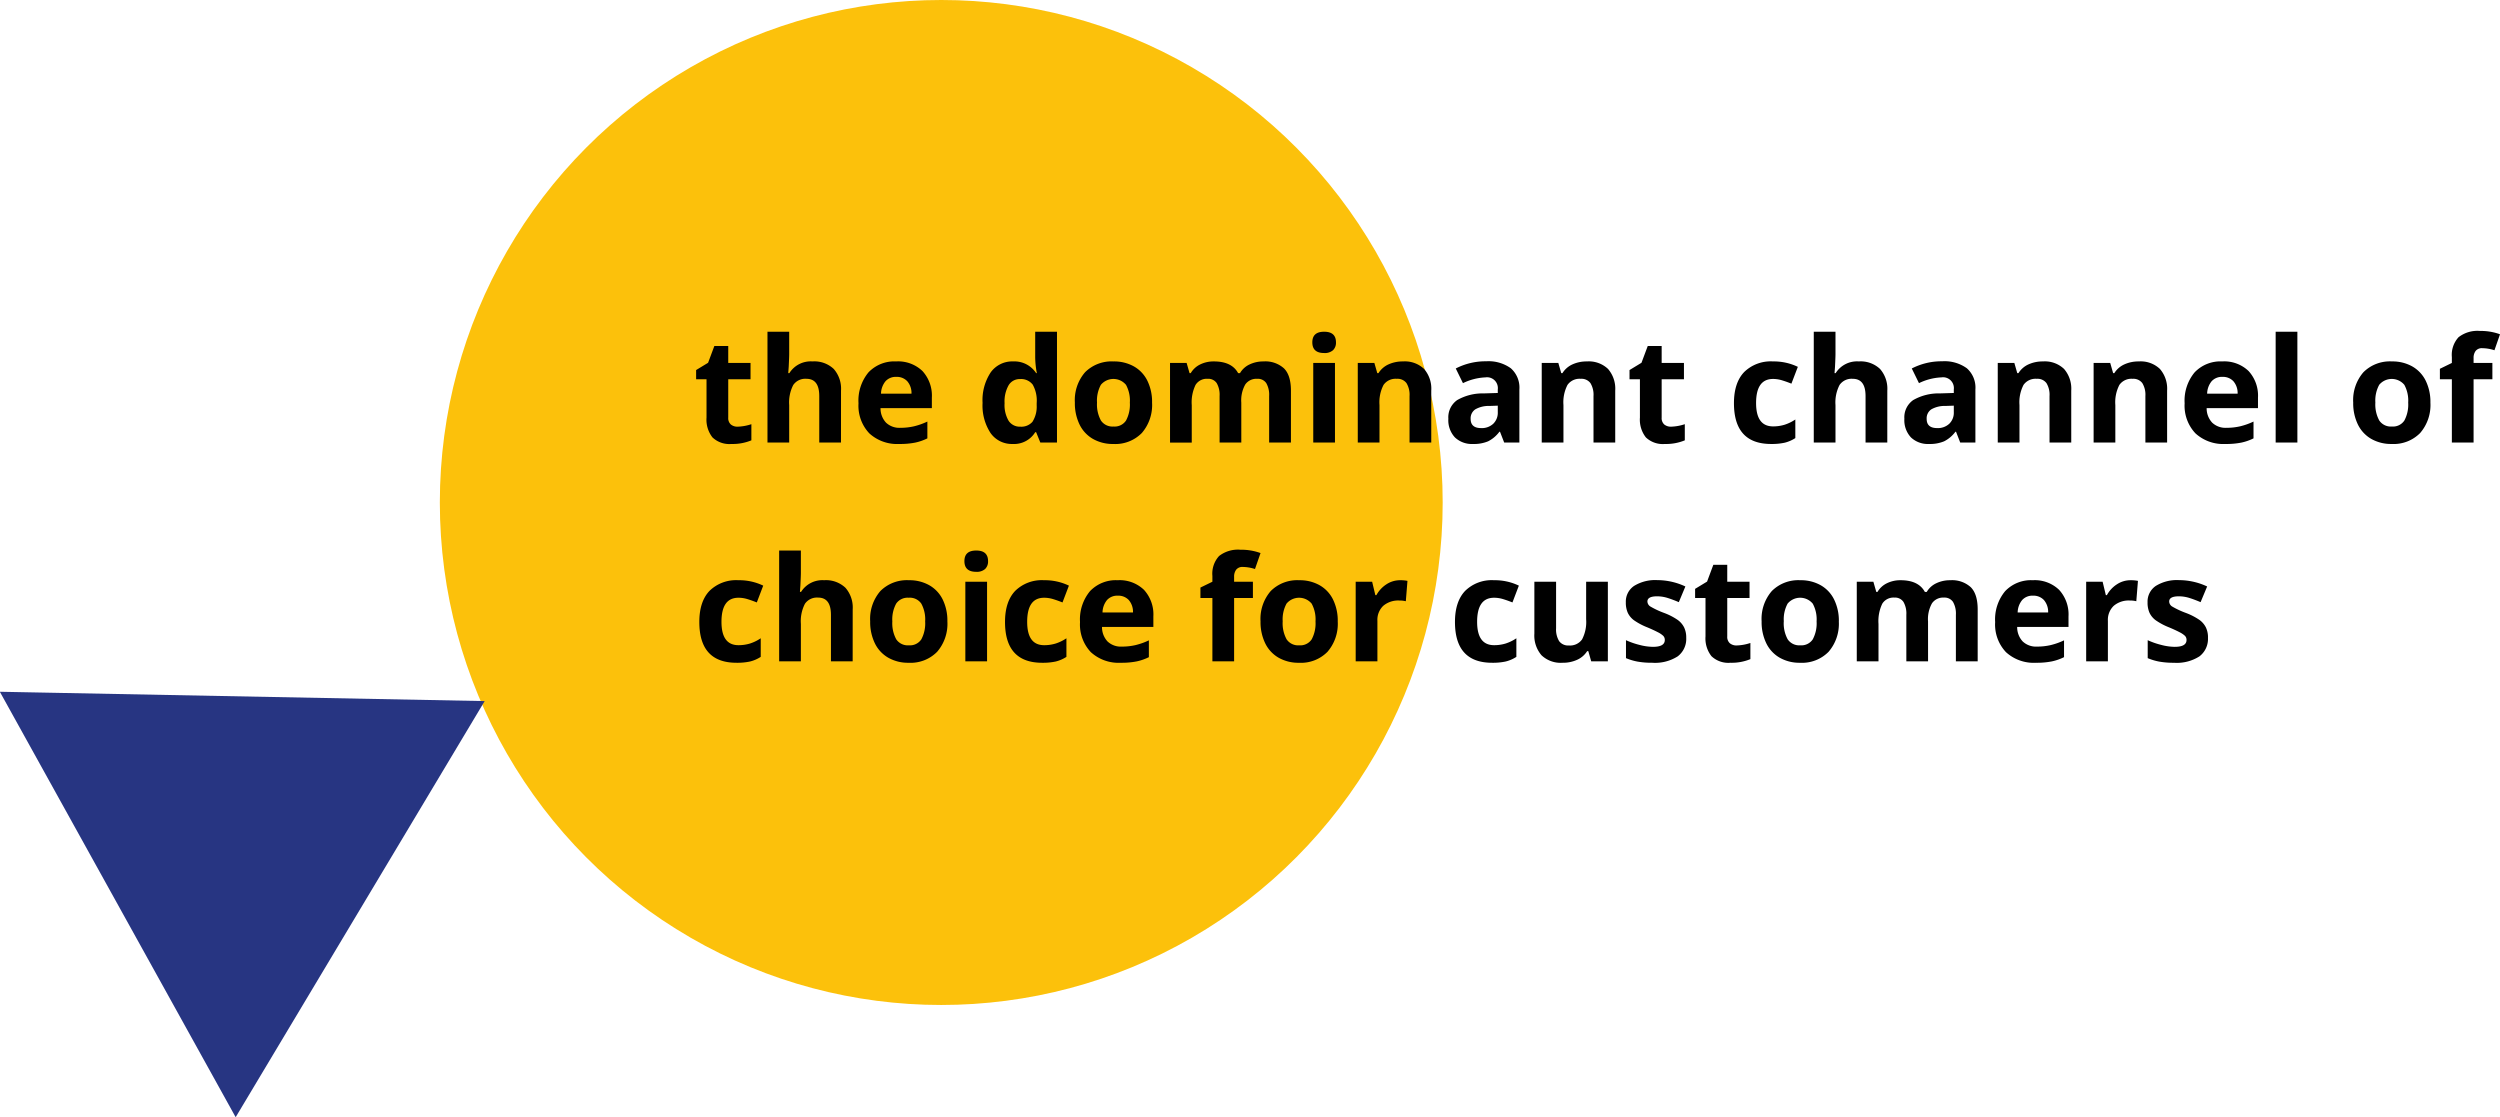
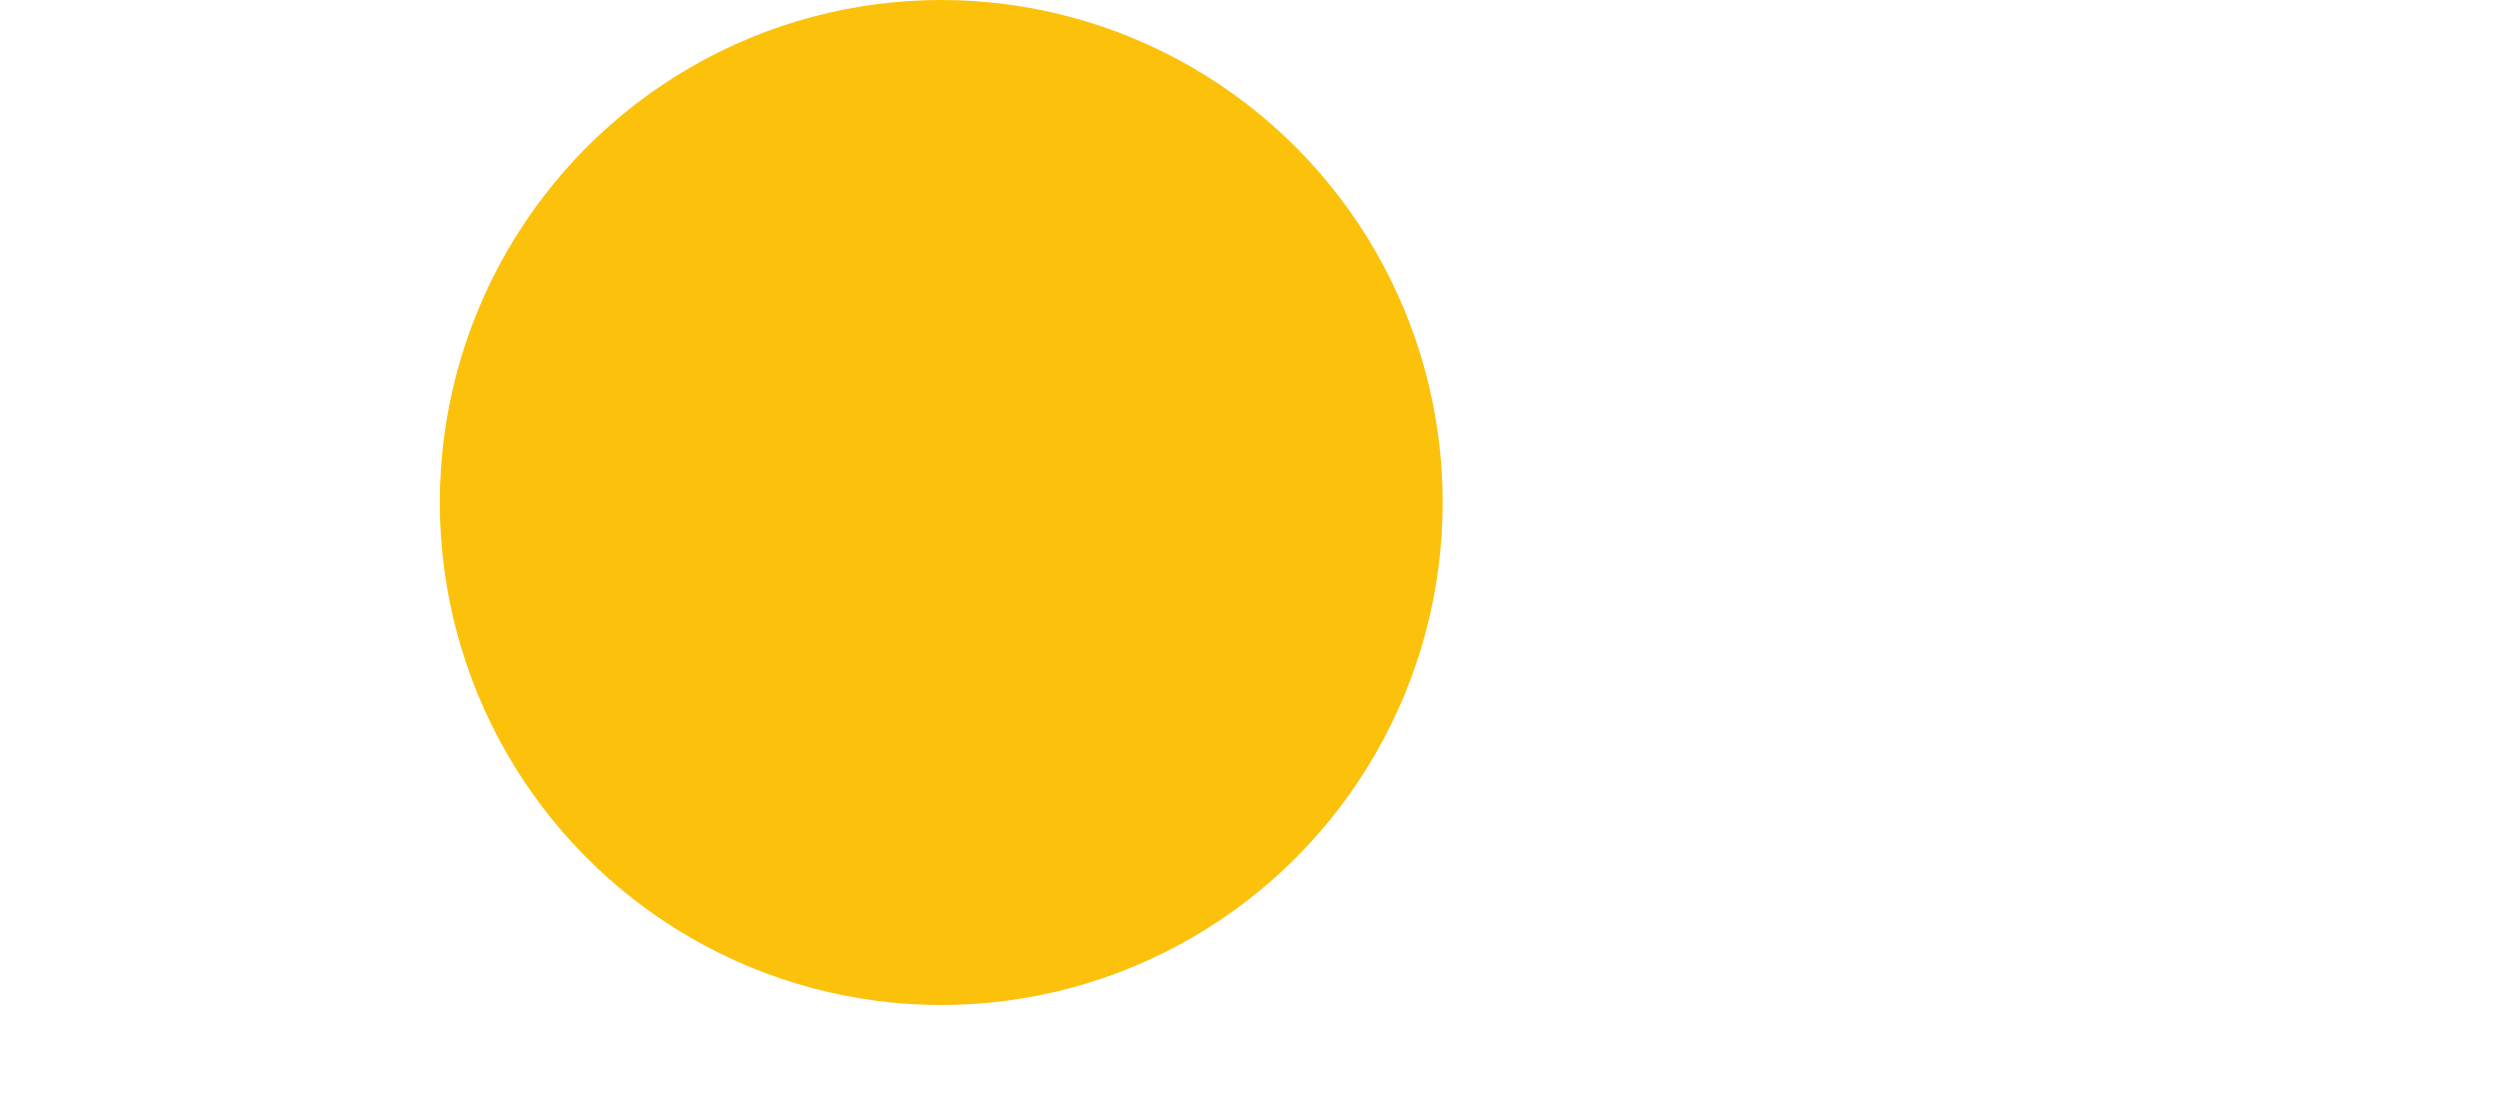
<svg xmlns="http://www.w3.org/2000/svg" width="526" height="235" viewBox="0 0 526 235">
  <g id="boi-outcome-2" transform="translate(-238.433 -2635)">
    <ellipse id="Ellipse_165" data-name="Ellipse 165" cx="105.5" cy="105.724" rx="105.5" ry="105.724" transform="translate(330.974 2635)" fill="#fcc10b" />
-     <path id="Path_1299" data-name="Path 1299" d="M9.3,27.776a9.907,9.907,0,0,0,2.877-.524v3.4a10.258,10.258,0,0,1-4.2.764A5.135,5.135,0,0,1,3.99,30.032a6.033,6.033,0,0,1-1.251-4.158V17.8H.551V15.863l2.517-1.528L4.387,10.8H7.309v3.566H12V17.8H7.309v8.077a1.784,1.784,0,0,0,.547,1.439A2.158,2.158,0,0,0,9.3,27.776ZM31.03,31.118H26.46V21.333q0-3.626-2.7-3.626a3.067,3.067,0,0,0-2.772,1.3,7.962,7.962,0,0,0-.854,4.226v7.882h-4.57V7.8h4.57v4.75q0,.554-.1,2.607l-.1,1.349h.24a5.294,5.294,0,0,1,4.855-2.458,5.936,5.936,0,0,1,4.48,1.588,6.31,6.31,0,0,1,1.528,4.555ZM42.673,17.3a2.9,2.9,0,0,0-2.278.922,4.265,4.265,0,0,0-.944,2.615h6.414a3.81,3.81,0,0,0-.884-2.615A2.993,2.993,0,0,0,42.673,17.3Zm.644,14.116a8.647,8.647,0,0,1-6.324-2.233,8.454,8.454,0,0,1-2.278-6.324,9.3,9.3,0,0,1,2.105-6.511,7.5,7.5,0,0,1,5.822-2.3,7.379,7.379,0,0,1,5.529,2.023,7.653,7.653,0,0,1,1.978,5.589V23.88h-10.8A4.4,4.4,0,0,0,40.5,26.922a4.06,4.06,0,0,0,3.027,1.094,12.566,12.566,0,0,0,2.862-.315,14.321,14.321,0,0,0,2.817-1v3.536a10.732,10.732,0,0,1-2.562.892A16.156,16.156,0,0,1,43.318,31.418Zm23.826,0a5.441,5.441,0,0,1-4.638-2.293,10.54,10.54,0,0,1-1.686-6.354,10.55,10.55,0,0,1,1.716-6.421,5.573,5.573,0,0,1,4.728-2.3,5.465,5.465,0,0,1,4.825,2.458h.15a18.685,18.685,0,0,1-.345-3.342V7.8h4.585V31.118H72.973l-.884-2.173h-.195A5.23,5.23,0,0,1,67.144,31.418Zm1.6-3.641a3.1,3.1,0,0,0,2.57-1.019,5.927,5.927,0,0,0,.892-3.462V22.8a6.85,6.85,0,0,0-.832-3.866,3.089,3.089,0,0,0-2.7-1.169,2.683,2.683,0,0,0-2.375,1.3,6.915,6.915,0,0,0-.847,3.769A6.554,6.554,0,0,0,66.3,26.54,2.791,2.791,0,0,0,68.747,27.776ZM84.9,22.711a7.032,7.032,0,0,0,.817,3.761,2.921,2.921,0,0,0,2.66,1.274,2.874,2.874,0,0,0,2.63-1.266,7.133,7.133,0,0,0,.8-3.769A6.92,6.92,0,0,0,91,18.98a3.441,3.441,0,0,0-5.29-.007A6.914,6.914,0,0,0,84.9,22.711Zm11.583,0a9,9,0,0,1-2.158,6.4,7.824,7.824,0,0,1-6.009,2.308,8.406,8.406,0,0,1-4.256-1.056,7.03,7.03,0,0,1-2.832-3.034,10.2,10.2,0,0,1-.989-4.615,8.953,8.953,0,0,1,2.143-6.384,7.869,7.869,0,0,1,6.024-2.278A8.453,8.453,0,0,1,92.663,15.1a7,7,0,0,1,2.832,3.012A10.1,10.1,0,0,1,96.484,22.711Zm18.776,8.407h-4.57V21.333a4.929,4.929,0,0,0-.607-2.72,2.135,2.135,0,0,0-1.911-.907A2.767,2.767,0,0,0,105.625,19a8.453,8.453,0,0,0-.794,4.241v7.882h-4.57V14.365h3.491l.614,2.143h.255a4.644,4.644,0,0,1,1.948-1.806,6.325,6.325,0,0,1,2.922-.652q3.761,0,5.095,2.458h.4a4.526,4.526,0,0,1,1.985-1.813,6.622,6.622,0,0,1,2.96-.644,5.842,5.842,0,0,1,4.308,1.461q1.461,1.461,1.461,4.683V31.118h-4.585V21.333a4.929,4.929,0,0,0-.607-2.72,2.135,2.135,0,0,0-1.911-.907,2.85,2.85,0,0,0-2.51,1.2,6.8,6.8,0,0,0-.832,3.806ZM130.2,10.034q0-2.233,2.488-2.233t2.487,2.233a2.177,2.177,0,0,1-.622,1.656,2.614,2.614,0,0,1-1.866.592Q130.2,12.282,130.2,10.034Zm4.765,21.084h-4.57V14.365h4.57Zm20.26,0h-4.57V21.333a4.7,4.7,0,0,0-.644-2.72,2.344,2.344,0,0,0-2.053-.907,3.086,3.086,0,0,0-2.772,1.281,7.946,7.946,0,0,0-.854,4.248v7.882h-4.57V14.365h3.491l.614,2.143h.255a4.83,4.83,0,0,1,2.105-1.836,7.169,7.169,0,0,1,3.049-.622,5.859,5.859,0,0,1,4.436,1.581,6.344,6.344,0,0,1,1.513,4.563Zm15.344,0-.884-2.278h-.12a6.75,6.75,0,0,1-2.375,2.015,7.676,7.676,0,0,1-3.184.562,5.149,5.149,0,0,1-3.8-1.379,5.294,5.294,0,0,1-1.386-3.926,4.421,4.421,0,0,1,1.866-3.934,10.81,10.81,0,0,1,5.627-1.4l2.907-.09v-.734a2.278,2.278,0,0,0-2.607-2.547,11.882,11.882,0,0,0-4.72,1.214l-1.513-3.087a13.62,13.62,0,0,1,6.414-1.513,7.989,7.989,0,0,1,5.17,1.469,5.427,5.427,0,0,1,1.8,4.465V31.118Zm-1.349-7.762-1.768.06a5.663,5.663,0,0,0-2.967.719,2.259,2.259,0,0,0-.974,2.008q0,1.933,2.218,1.933a3.512,3.512,0,0,0,2.54-.914,3.211,3.211,0,0,0,.952-2.428Zm24.71,7.762h-4.57V21.333a4.7,4.7,0,0,0-.644-2.72,2.344,2.344,0,0,0-2.053-.907,3.086,3.086,0,0,0-2.772,1.281,7.946,7.946,0,0,0-.854,4.248v7.882h-4.57V14.365h3.491l.614,2.143h.255a4.83,4.83,0,0,1,2.105-1.836,7.169,7.169,0,0,1,3.049-.622,5.859,5.859,0,0,1,4.436,1.581,6.344,6.344,0,0,1,1.513,4.563Zm11.763-3.342a9.907,9.907,0,0,0,2.877-.524v3.4a10.258,10.258,0,0,1-4.2.764,5.135,5.135,0,0,1-3.993-1.386,6.033,6.033,0,0,1-1.251-4.158V17.8h-2.188V15.863l2.517-1.528,1.319-3.536H203.7v3.566h4.69V17.8H203.7v8.077a1.784,1.784,0,0,0,.547,1.439A2.158,2.158,0,0,0,205.694,27.776Zm21.039,3.641q-7.822,0-7.822-8.586,0-4.271,2.128-6.526a7.982,7.982,0,0,1,6.1-2.255,11.627,11.627,0,0,1,5.215,1.139L231,18.726q-1.079-.435-2.008-.712a6.47,6.47,0,0,0-1.858-.277q-3.566,0-3.566,5.065,0,4.915,3.566,4.915a8.131,8.131,0,0,0,2.443-.352,8.819,8.819,0,0,0,2.248-1.1v3.911a7.366,7.366,0,0,1-2.24.974A12.6,12.6,0,0,1,226.732,31.418Zm24.44-.3H246.6V21.333q0-3.626-2.7-3.626a3.067,3.067,0,0,0-2.772,1.3,7.962,7.962,0,0,0-.854,4.226v7.882h-4.57V7.8h4.57v4.75q0,.554-.1,2.607l-.1,1.349h.24a5.294,5.294,0,0,1,4.855-2.458,5.936,5.936,0,0,1,4.48,1.588,6.31,6.31,0,0,1,1.528,4.555Zm15.344,0-.884-2.278h-.12a6.75,6.75,0,0,1-2.375,2.015,7.676,7.676,0,0,1-3.184.562,5.149,5.149,0,0,1-3.8-1.379,5.294,5.294,0,0,1-1.386-3.926,4.421,4.421,0,0,1,1.866-3.934,10.81,10.81,0,0,1,5.627-1.4l2.907-.09v-.734a2.278,2.278,0,0,0-2.607-2.547,11.882,11.882,0,0,0-4.72,1.214l-1.513-3.087a13.62,13.62,0,0,1,6.414-1.513,7.989,7.989,0,0,1,5.17,1.469,5.427,5.427,0,0,1,1.8,4.465V31.118Zm-1.349-7.762-1.768.06a5.663,5.663,0,0,0-2.967.719,2.259,2.259,0,0,0-.974,2.008q0,1.933,2.218,1.933a3.512,3.512,0,0,0,2.54-.914,3.211,3.211,0,0,0,.952-2.428Zm24.71,7.762h-4.57V21.333a4.7,4.7,0,0,0-.644-2.72,2.344,2.344,0,0,0-2.053-.907,3.087,3.087,0,0,0-2.772,1.281,7.946,7.946,0,0,0-.854,4.248v7.882h-4.57V14.365h3.491l.614,2.143h.255a4.83,4.83,0,0,1,2.105-1.836,7.169,7.169,0,0,1,3.049-.622,5.859,5.859,0,0,1,4.435,1.581,6.344,6.344,0,0,1,1.513,4.563Zm20.17,0h-4.57V21.333a4.7,4.7,0,0,0-.644-2.72,2.344,2.344,0,0,0-2.053-.907,3.086,3.086,0,0,0-2.772,1.281,7.946,7.946,0,0,0-.854,4.248v7.882h-4.57V14.365h3.491l.614,2.143h.255a4.83,4.83,0,0,1,2.105-1.836,7.169,7.169,0,0,1,3.049-.622,5.859,5.859,0,0,1,4.436,1.581,6.344,6.344,0,0,1,1.513,4.563ZM321.691,17.3a2.9,2.9,0,0,0-2.278.922,4.265,4.265,0,0,0-.944,2.615h6.414A3.81,3.81,0,0,0,324,18.224,2.993,2.993,0,0,0,321.691,17.3Zm.644,14.116a8.647,8.647,0,0,1-6.324-2.233,8.454,8.454,0,0,1-2.278-6.324,9.3,9.3,0,0,1,2.105-6.511,7.5,7.5,0,0,1,5.822-2.3,7.379,7.379,0,0,1,5.529,2.023,7.653,7.653,0,0,1,1.978,5.589V23.88h-10.8a4.4,4.4,0,0,0,1.154,3.042,4.06,4.06,0,0,0,3.027,1.094,12.566,12.566,0,0,0,2.862-.315,14.322,14.322,0,0,0,2.817-1v3.536a10.731,10.731,0,0,1-2.562.892A16.156,16.156,0,0,1,322.336,31.418Zm15.12-.3h-4.57V7.8h4.57Zm16.408-8.407a7.031,7.031,0,0,0,.817,3.761,2.921,2.921,0,0,0,2.66,1.274,2.874,2.874,0,0,0,2.63-1.266,7.133,7.133,0,0,0,.8-3.769,6.92,6.92,0,0,0-.809-3.731,3.441,3.441,0,0,0-5.29-.007A6.914,6.914,0,0,0,353.864,22.711Zm11.583,0a9,9,0,0,1-2.158,6.4,7.824,7.824,0,0,1-6.009,2.308,8.406,8.406,0,0,1-4.256-1.056,7.03,7.03,0,0,1-2.832-3.034,10.2,10.2,0,0,1-.989-4.615,8.953,8.953,0,0,1,2.143-6.384,7.869,7.869,0,0,1,6.024-2.278,8.453,8.453,0,0,1,4.256,1.049,7,7,0,0,1,2.832,3.012A10.1,10.1,0,0,1,365.447,22.711ZM378.484,17.8h-3.956V31.118h-4.57V17.8H367.44v-2.2l2.517-1.229V13.136a5.489,5.489,0,0,1,1.409-4.181,6.455,6.455,0,0,1,4.51-1.319,11.739,11.739,0,0,1,4.211.7L378.919,11.7a8.519,8.519,0,0,0-2.547-.435,1.65,1.65,0,0,0-1.409.577,2.386,2.386,0,0,0-.435,1.476v1.049h3.956ZM9.047,77.451q-7.822,0-7.822-8.586,0-4.271,2.128-6.526a7.982,7.982,0,0,1,6.1-2.255,11.627,11.627,0,0,1,5.215,1.139l-1.349,3.536q-1.079-.435-2.008-.712a6.47,6.47,0,0,0-1.858-.277q-3.566,0-3.566,5.065,0,4.915,3.566,4.915a8.131,8.131,0,0,0,2.443-.352,8.819,8.819,0,0,0,2.248-1.1v3.911a7.366,7.366,0,0,1-2.24.974A12.6,12.6,0,0,1,9.047,77.451Zm24.44-.3h-4.57V67.366q0-3.626-2.7-3.626a3.067,3.067,0,0,0-2.772,1.3,7.962,7.962,0,0,0-.854,4.226v7.882h-4.57V53.835h4.57v4.75q0,.554-.1,2.607l-.1,1.349h.24a5.294,5.294,0,0,1,4.855-2.458,5.936,5.936,0,0,1,4.48,1.588,6.31,6.31,0,0,1,1.528,4.555Zm8.347-8.407a7.031,7.031,0,0,0,.817,3.761,2.921,2.921,0,0,0,2.66,1.274,2.874,2.874,0,0,0,2.63-1.266,7.132,7.132,0,0,0,.8-3.769,6.92,6.92,0,0,0-.809-3.731,2.926,2.926,0,0,0-2.652-1.244,2.916,2.916,0,0,0-2.637,1.236A6.914,6.914,0,0,0,41.834,68.745Zm11.583,0a9,9,0,0,1-2.158,6.4,7.824,7.824,0,0,1-6.009,2.308,8.406,8.406,0,0,1-4.256-1.056,7.03,7.03,0,0,1-2.832-3.034,10.2,10.2,0,0,1-.989-4.615,8.953,8.953,0,0,1,2.143-6.384,7.869,7.869,0,0,1,6.024-2.278A8.453,8.453,0,0,1,49.6,61.133a7,7,0,0,1,2.832,3.012A10.1,10.1,0,0,1,53.417,68.745ZM57,56.068q0-2.233,2.487-2.233t2.487,2.233a2.177,2.177,0,0,1-.622,1.656,2.614,2.614,0,0,1-1.866.592Q57,58.316,57,56.068Zm4.765,21.084h-4.57V60.4h4.57Zm11.6.3q-7.822,0-7.822-8.586,0-4.271,2.128-6.526a7.982,7.982,0,0,1,6.1-2.255,11.627,11.627,0,0,1,5.215,1.139l-1.349,3.536q-1.079-.435-2.008-.712a6.47,6.47,0,0,0-1.858-.277q-3.566,0-3.566,5.065,0,4.915,3.566,4.915a8.131,8.131,0,0,0,2.443-.352,8.819,8.819,0,0,0,2.248-1.1v3.911a7.366,7.366,0,0,1-2.24.974A12.6,12.6,0,0,1,73.362,77.451ZM89.276,63.335A2.9,2.9,0,0,0,87,64.257a4.265,4.265,0,0,0-.944,2.615h6.414a3.81,3.81,0,0,0-.884-2.615A2.993,2.993,0,0,0,89.276,63.335Zm.644,14.116A8.647,8.647,0,0,1,83.6,75.218a8.454,8.454,0,0,1-2.278-6.324,9.3,9.3,0,0,1,2.105-6.511,7.5,7.5,0,0,1,5.822-2.3,7.379,7.379,0,0,1,5.529,2.023A7.653,7.653,0,0,1,96.754,67.7v2.218H85.95A4.4,4.4,0,0,0,87.1,72.956,4.06,4.06,0,0,0,90.13,74.05a12.566,12.566,0,0,0,2.862-.315,14.321,14.321,0,0,0,2.817-1v3.536a10.732,10.732,0,0,1-2.562.892A16.156,16.156,0,0,1,89.92,77.451ZM117.7,63.83h-3.956V77.151h-4.57V63.83h-2.517v-2.2l2.517-1.229V59.17a5.489,5.489,0,0,1,1.409-4.181,6.455,6.455,0,0,1,4.51-1.319,11.739,11.739,0,0,1,4.211.7l-1.169,3.357a8.519,8.519,0,0,0-2.547-.435,1.649,1.649,0,0,0-1.409.577,2.386,2.386,0,0,0-.435,1.476V60.4H117.7Zm6.264,4.915a7.031,7.031,0,0,0,.817,3.761,2.921,2.921,0,0,0,2.66,1.274,2.874,2.874,0,0,0,2.63-1.266,7.133,7.133,0,0,0,.8-3.769,6.92,6.92,0,0,0-.809-3.731,3.441,3.441,0,0,0-5.29-.007A6.914,6.914,0,0,0,123.966,68.745Zm11.583,0a9,9,0,0,1-2.158,6.4,7.824,7.824,0,0,1-6.009,2.308,8.406,8.406,0,0,1-4.256-1.056,7.03,7.03,0,0,1-2.832-3.034,10.2,10.2,0,0,1-.989-4.615,8.953,8.953,0,0,1,2.143-6.384,7.869,7.869,0,0,1,6.024-2.278,8.453,8.453,0,0,1,4.256,1.049,7,7,0,0,1,2.832,3.012A10.1,10.1,0,0,1,135.549,68.745Zm13.127-8.661a7.37,7.37,0,0,1,1.543.135l-.345,4.286a5.236,5.236,0,0,0-1.349-.15,4.847,4.847,0,0,0-3.409,1.124,4.063,4.063,0,0,0-1.221,3.147v8.526h-4.57V60.4h3.462l.674,2.817h.225a6.3,6.3,0,0,1,2.105-2.27A5.191,5.191,0,0,1,148.676,60.084Zm19.36,17.367q-7.822,0-7.822-8.586,0-4.271,2.128-6.526a7.982,7.982,0,0,1,6.1-2.255,11.627,11.627,0,0,1,5.215,1.139l-1.349,3.536q-1.079-.435-2.008-.712a6.47,6.47,0,0,0-1.858-.277q-3.566,0-3.566,5.065,0,4.915,3.566,4.915a8.132,8.132,0,0,0,2.443-.352,8.819,8.819,0,0,0,2.248-1.1v3.911a7.366,7.366,0,0,1-2.24.974A12.6,12.6,0,0,1,168.037,77.451Zm20.844-.3-.614-2.143h-.24a4.822,4.822,0,0,1-2.083,1.806,7.111,7.111,0,0,1-3.072.637,5.85,5.85,0,0,1-4.451-1.581,6.361,6.361,0,0,1-1.5-4.548V60.4h4.57v9.785a4.7,4.7,0,0,0,.644,2.72,2.344,2.344,0,0,0,2.053.907,3.086,3.086,0,0,0,2.772-1.281,7.946,7.946,0,0,0,.854-4.248V60.4h4.57V77.151Zm19.99-4.975A4.612,4.612,0,0,1,207.08,76.1a8.848,8.848,0,0,1-5.357,1.349,16.826,16.826,0,0,1-3.117-.247,11.789,11.789,0,0,1-2.413-.727V72.7a15.932,15.932,0,0,0,2.87,1,11.62,11.62,0,0,0,2.81.4q2.488,0,2.487-1.439a1.2,1.2,0,0,0-.33-.877,4.779,4.779,0,0,0-1.139-.764q-.809-.427-2.158-1a13.555,13.555,0,0,1-2.84-1.5,4.218,4.218,0,0,1-1.319-1.581,5.219,5.219,0,0,1-.412-2.2,3.98,3.98,0,0,1,1.731-3.454,8.431,8.431,0,0,1,4.908-1.221A13.93,13.93,0,0,1,208.69,61.4l-1.379,3.3q-1.259-.539-2.353-.884a7.388,7.388,0,0,0-2.233-.345q-2.023,0-2.023,1.094a1.286,1.286,0,0,0,.652,1.064,17.726,17.726,0,0,0,2.855,1.334,13.261,13.261,0,0,1,2.877,1.483,4.388,4.388,0,0,1,1.349,1.588A4.881,4.881,0,0,1,208.87,72.177Zm10.624,1.633a9.908,9.908,0,0,0,2.877-.524v3.4a10.258,10.258,0,0,1-4.2.764,5.135,5.135,0,0,1-3.993-1.386,6.033,6.033,0,0,1-1.251-4.158V63.83h-2.188V61.9l2.517-1.528,1.319-3.536H217.5V60.4h4.69V63.83H217.5v8.077a1.784,1.784,0,0,0,.547,1.439A2.158,2.158,0,0,0,219.495,73.81Zm9.9-5.065a7.032,7.032,0,0,0,.817,3.761,2.921,2.921,0,0,0,2.66,1.274,2.874,2.874,0,0,0,2.63-1.266,7.132,7.132,0,0,0,.8-3.769,6.92,6.92,0,0,0-.809-3.731,3.441,3.441,0,0,0-5.29-.007A6.914,6.914,0,0,0,229.4,68.745Zm11.583,0a9,9,0,0,1-2.158,6.4,7.824,7.824,0,0,1-6.009,2.308,8.406,8.406,0,0,1-4.256-1.056,7.03,7.03,0,0,1-2.832-3.034,10.2,10.2,0,0,1-.989-4.615,8.953,8.953,0,0,1,2.143-6.384,7.869,7.869,0,0,1,6.024-2.278,8.453,8.453,0,0,1,4.256,1.049,7,7,0,0,1,2.832,3.012A10.1,10.1,0,0,1,240.983,68.745Zm18.776,8.407h-4.57V67.366a4.929,4.929,0,0,0-.607-2.72,2.135,2.135,0,0,0-1.911-.907,2.767,2.767,0,0,0-2.547,1.289,8.453,8.453,0,0,0-.794,4.241v7.882h-4.57V60.4h3.491l.614,2.143h.255a4.644,4.644,0,0,1,1.948-1.806,6.325,6.325,0,0,1,2.922-.652q3.761,0,5.095,2.458h.4a4.526,4.526,0,0,1,1.986-1.813,6.622,6.622,0,0,1,2.959-.644,5.842,5.842,0,0,1,4.308,1.461q1.461,1.461,1.461,4.683V77.151h-4.585V67.366a4.929,4.929,0,0,0-.607-2.72,2.135,2.135,0,0,0-1.911-.907,2.85,2.85,0,0,0-2.51,1.2,6.8,6.8,0,0,0-.832,3.806Zm22.073-13.816a2.9,2.9,0,0,0-2.278.922,4.265,4.265,0,0,0-.944,2.615h6.414a3.81,3.81,0,0,0-.884-2.615A2.993,2.993,0,0,0,281.832,63.335Zm.644,14.116a8.647,8.647,0,0,1-6.324-2.233,8.454,8.454,0,0,1-2.278-6.324,9.3,9.3,0,0,1,2.105-6.511,7.5,7.5,0,0,1,5.822-2.3,7.379,7.379,0,0,1,5.529,2.023,7.653,7.653,0,0,1,1.978,5.589v2.218H278.5a4.4,4.4,0,0,0,1.154,3.042,4.06,4.06,0,0,0,3.027,1.094,12.566,12.566,0,0,0,2.862-.315,14.321,14.321,0,0,0,2.817-1v3.536a10.732,10.732,0,0,1-2.562.892A16.156,16.156,0,0,1,282.476,77.451Zm19.9-17.367a7.37,7.37,0,0,1,1.543.135l-.345,4.286a5.236,5.236,0,0,0-1.349-.15,4.847,4.847,0,0,0-3.409,1.124,4.063,4.063,0,0,0-1.221,3.147v8.526h-4.57V60.4h3.462l.674,2.817h.225a6.3,6.3,0,0,1,2.105-2.27A5.191,5.191,0,0,1,302.376,60.084Zm16.274,12.093a4.612,4.612,0,0,1-1.791,3.926,8.848,8.848,0,0,1-5.357,1.349,16.826,16.826,0,0,1-3.117-.247,11.789,11.789,0,0,1-2.413-.727V72.7a15.932,15.932,0,0,0,2.87,1,11.62,11.62,0,0,0,2.81.4q2.488,0,2.488-1.439a1.2,1.2,0,0,0-.33-.877,4.78,4.78,0,0,0-1.139-.764q-.809-.427-2.158-1a13.555,13.555,0,0,1-2.84-1.5,4.218,4.218,0,0,1-1.319-1.581,5.218,5.218,0,0,1-.412-2.2,3.98,3.98,0,0,1,1.731-3.454,8.431,8.431,0,0,1,4.908-1.221A13.93,13.93,0,0,1,318.47,61.4l-1.379,3.3q-1.259-.539-2.353-.884a7.388,7.388,0,0,0-2.233-.345q-2.023,0-2.023,1.094a1.286,1.286,0,0,0,.652,1.064,17.725,17.725,0,0,0,2.855,1.334,13.261,13.261,0,0,1,2.877,1.483,4.387,4.387,0,0,1,1.349,1.588A4.881,4.881,0,0,1,318.649,72.177Z" transform="translate(384.346 2696.995)" />
-     <path id="Polygon_18" data-name="Polygon 18" d="M51.148,0,102.3,88.231H0Z" transform="matrix(0.485, 0.875, -0.875, 0.485, 315.602, 2737.754)" fill="#273582" style="mix-blend-mode: multiply;isolation: isolate" />
  </g>
</svg>